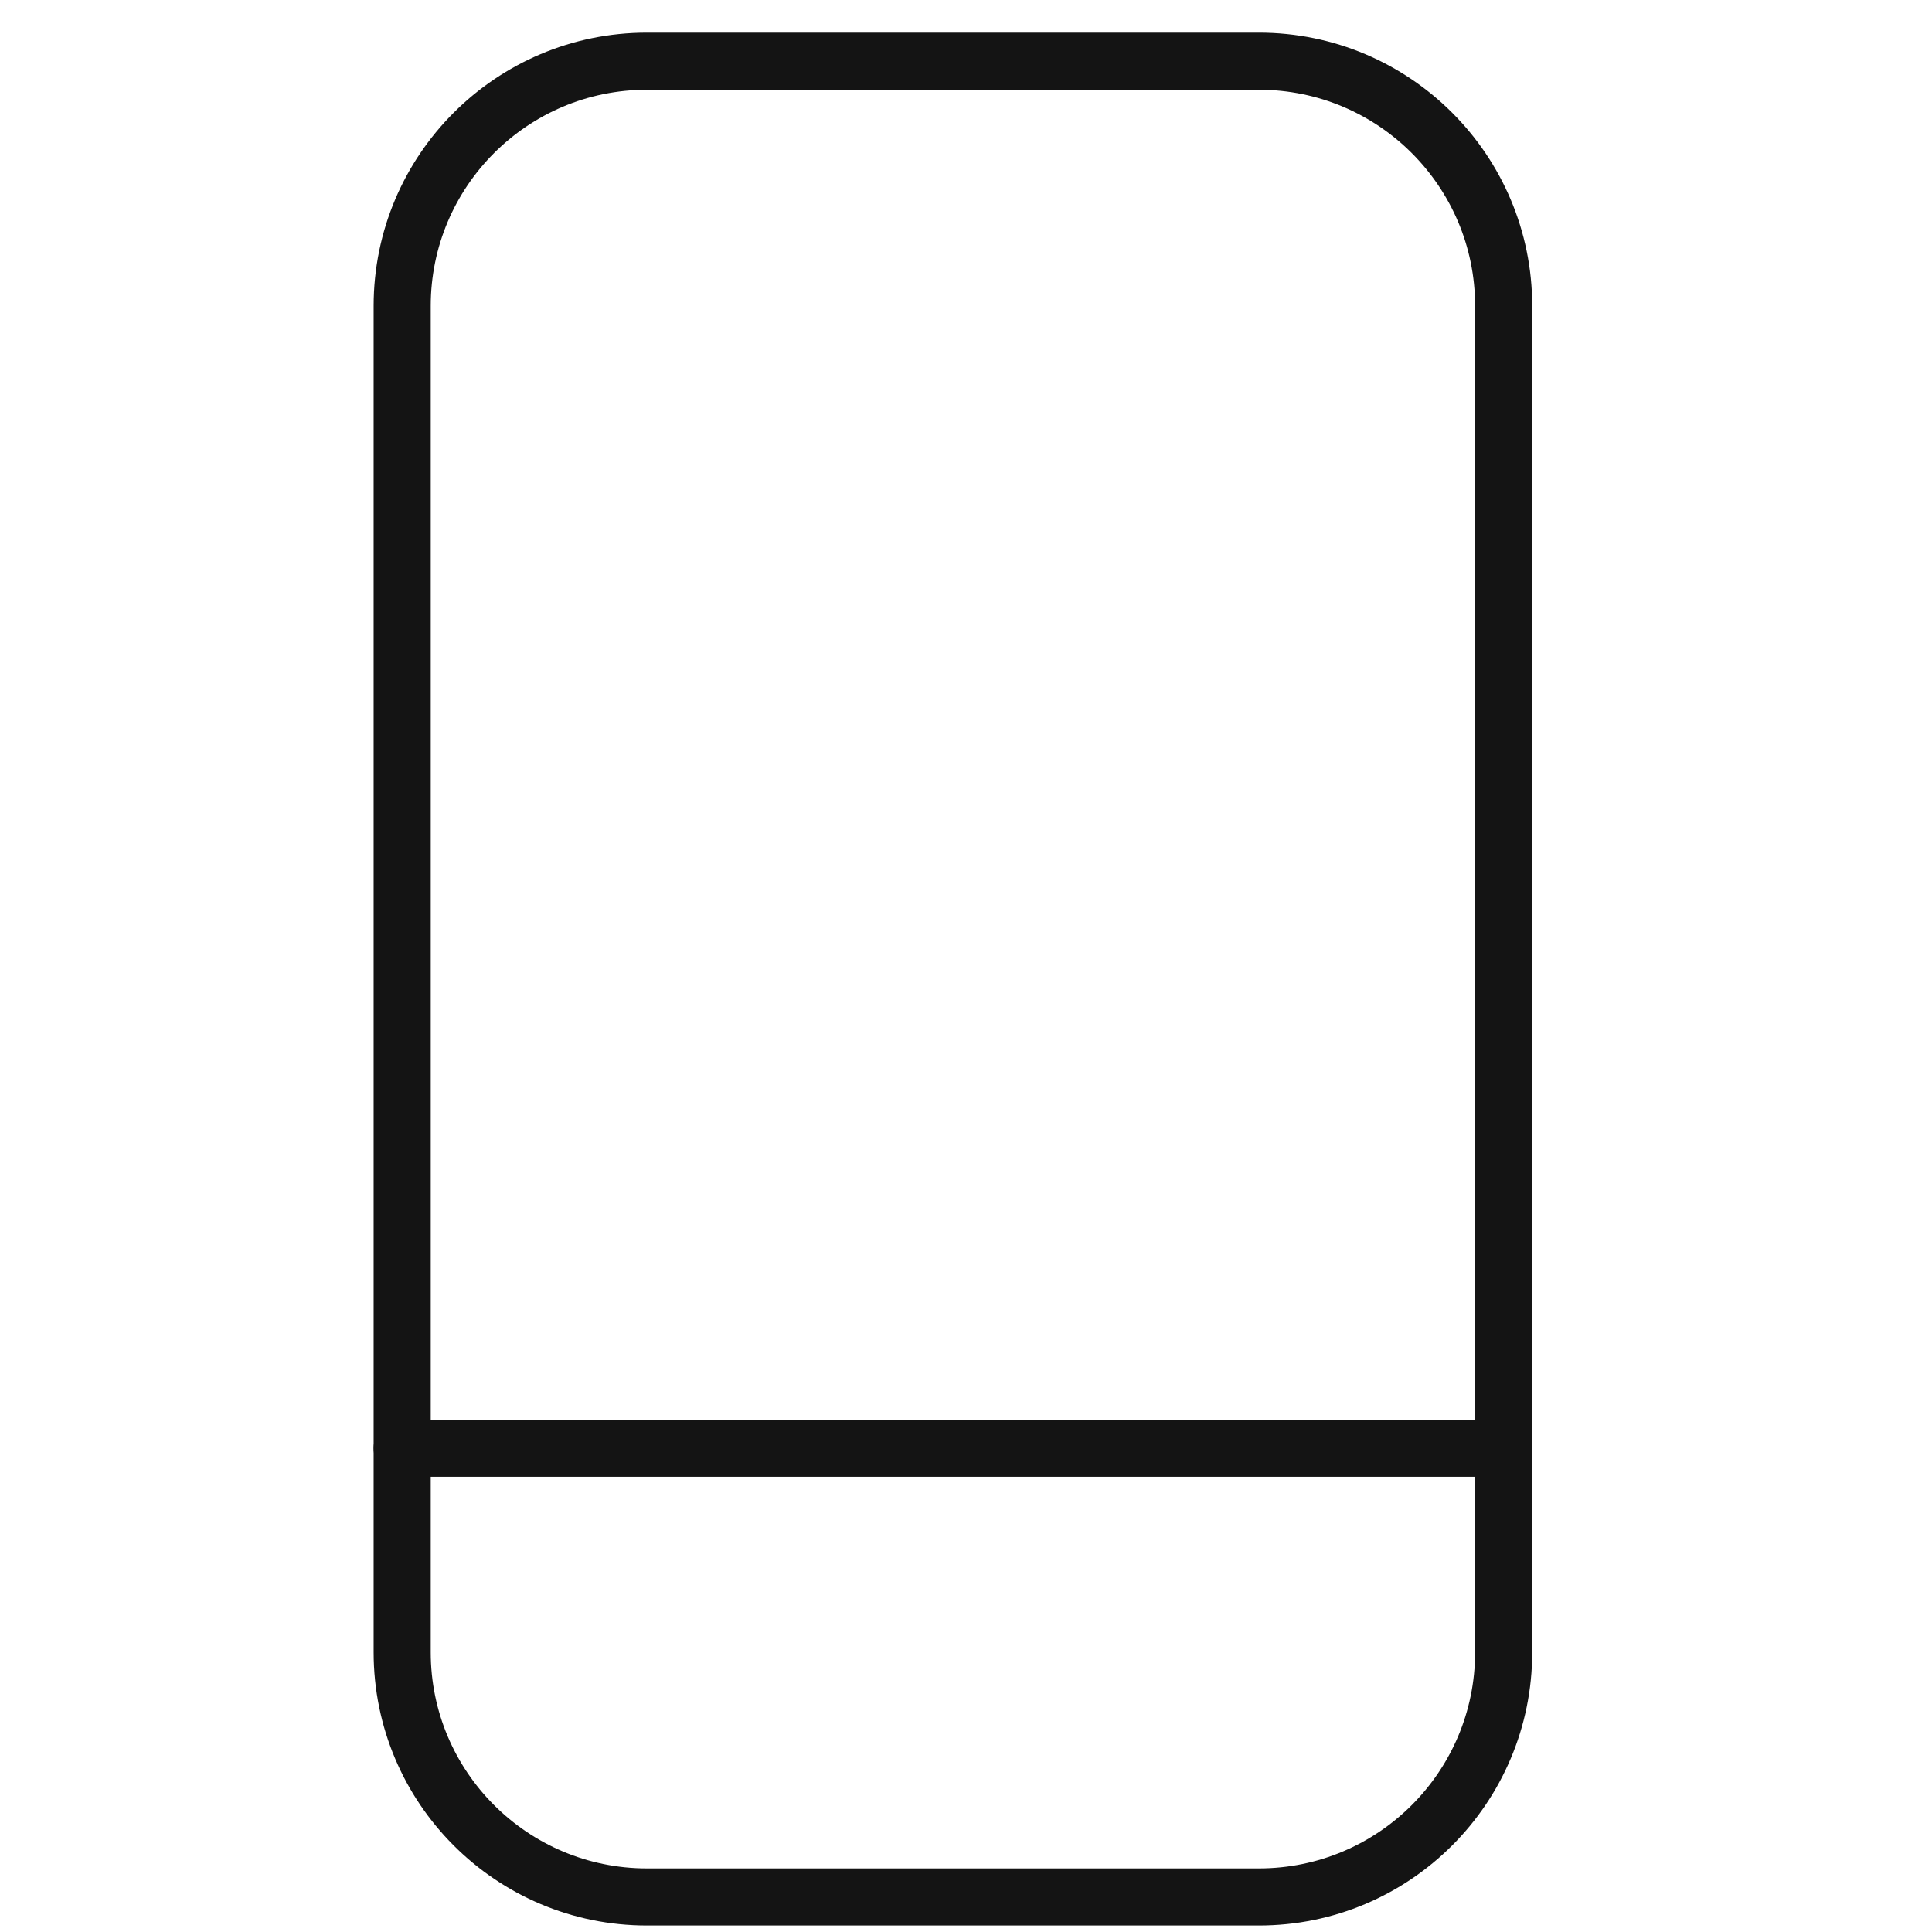
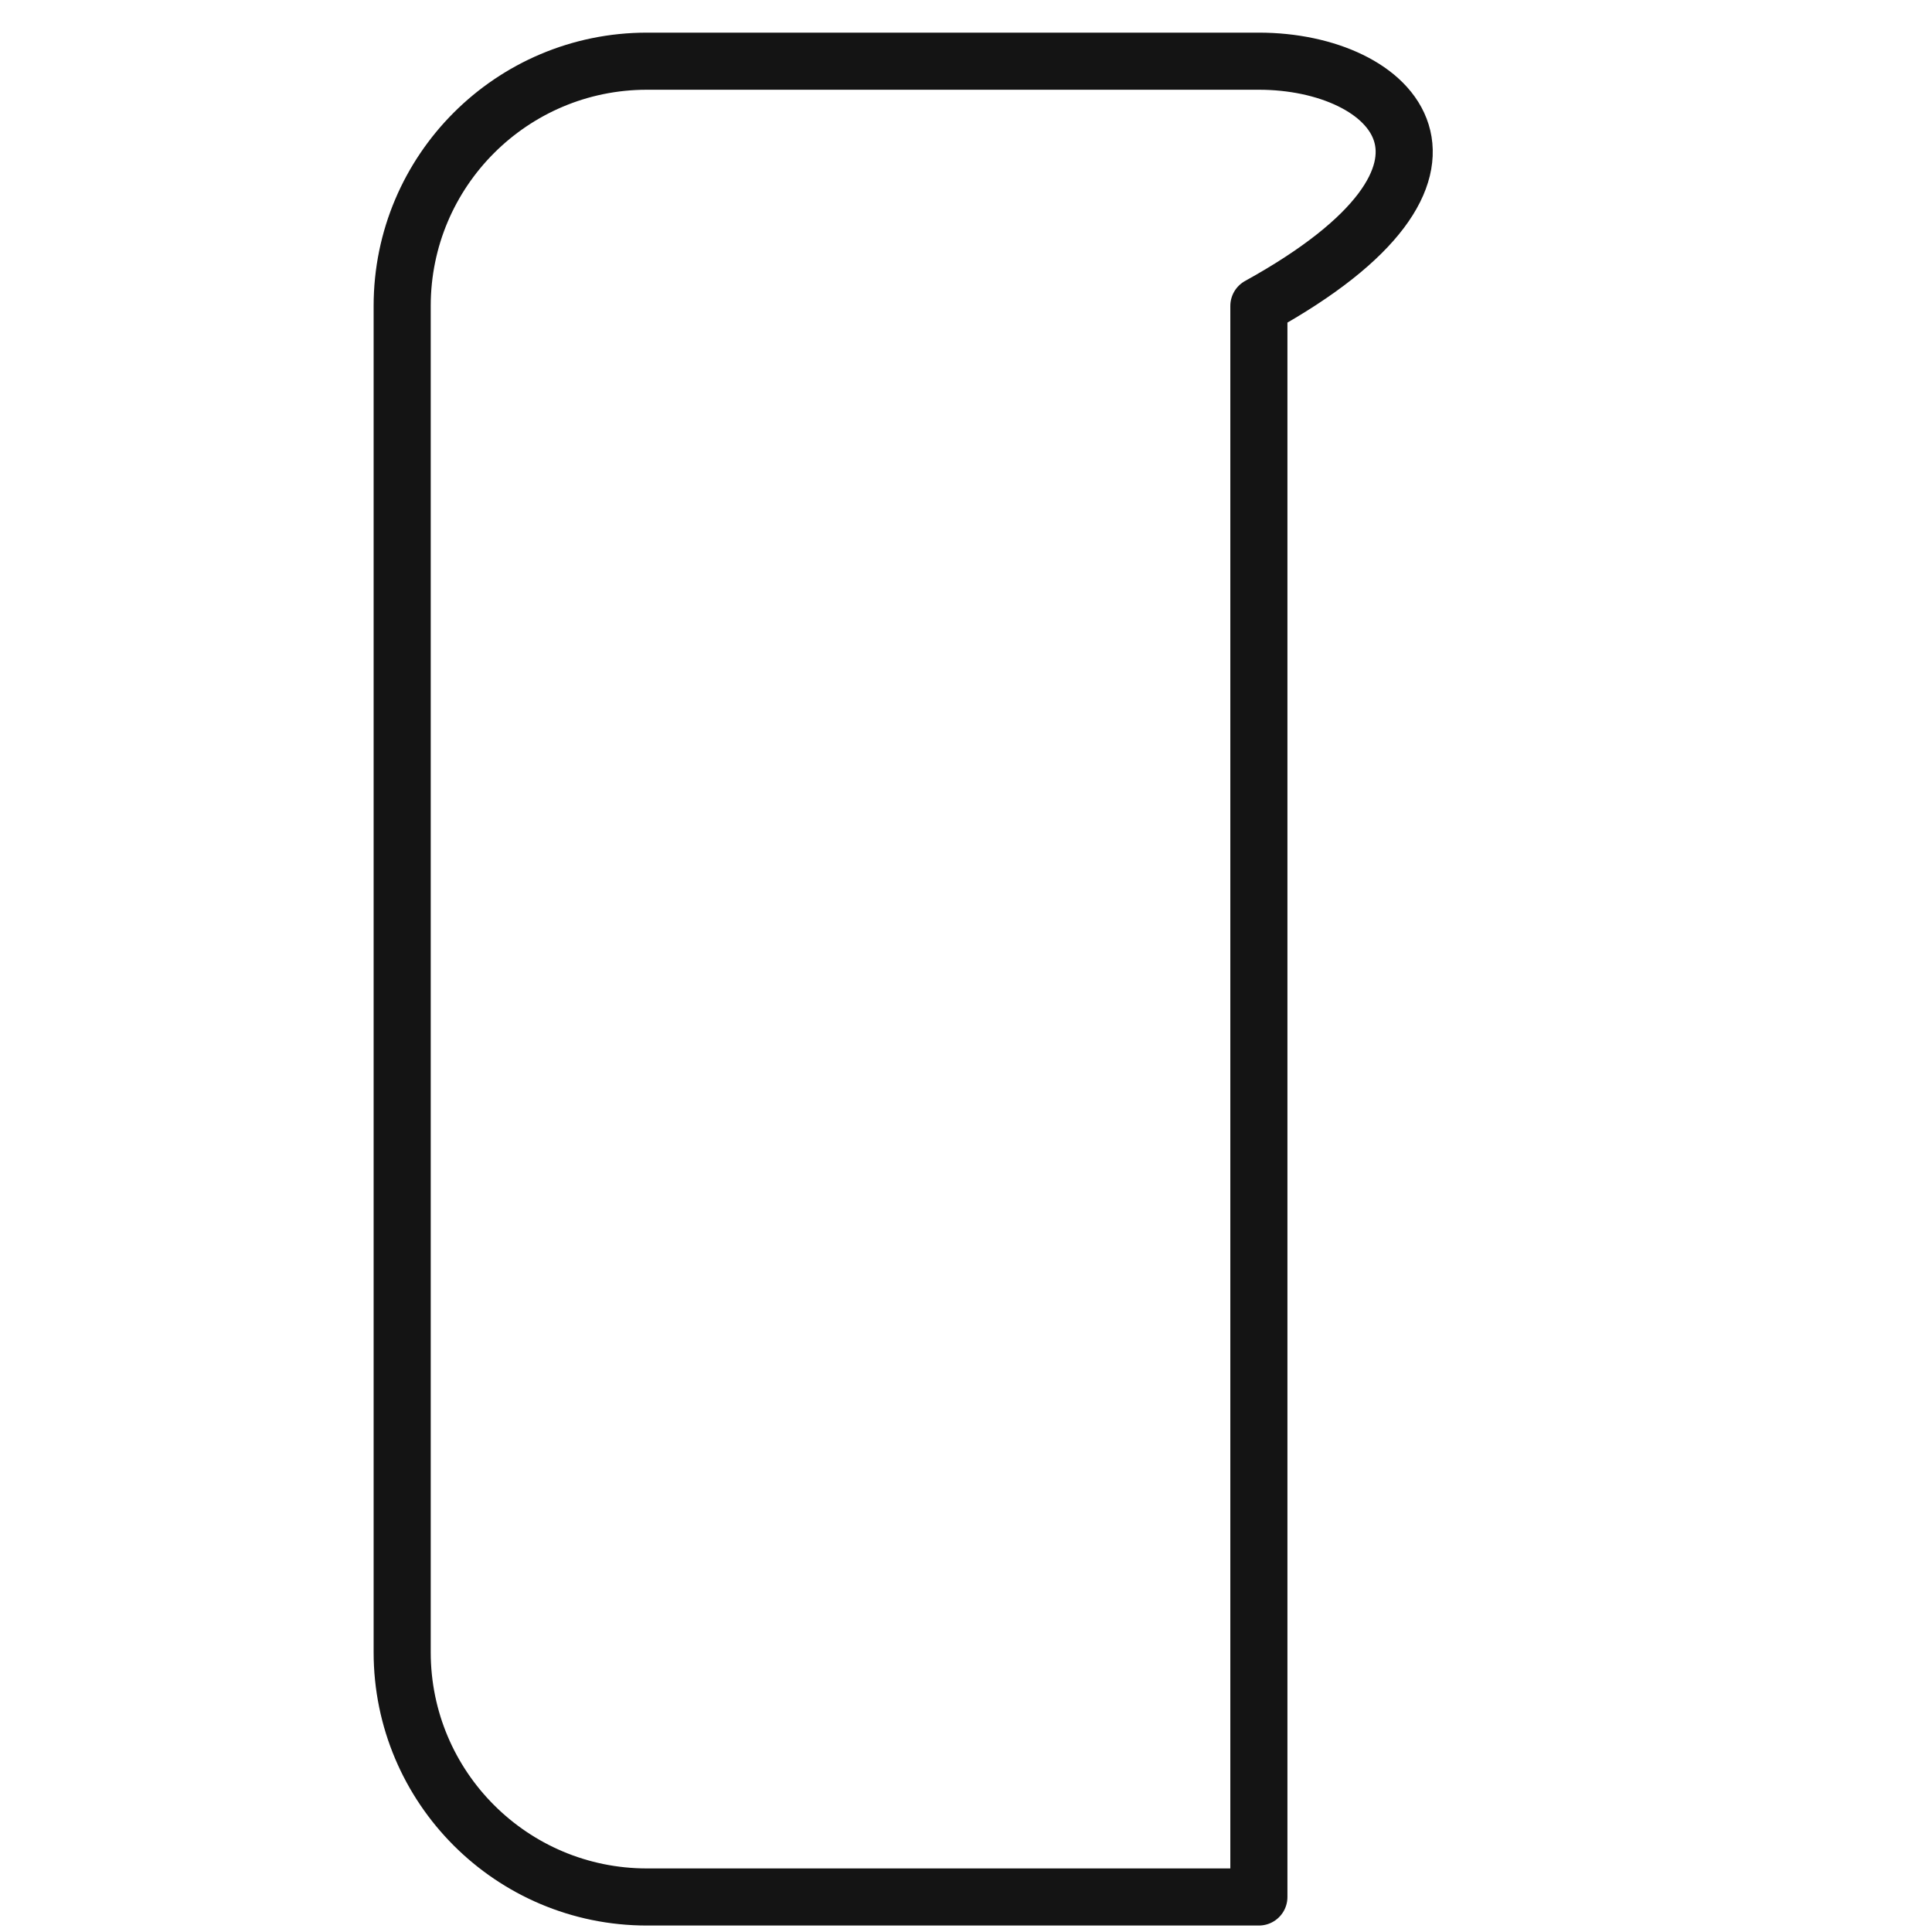
<svg xmlns="http://www.w3.org/2000/svg" width="812" height="812" viewBox="0 0 812 812" fill="none">
  <rect x="0" y="0" width="812" height="812" fill="#808080" stroke="none" />
  <g clip-path="url(#clip0_27_61)">
    <rect width="812" height="812" fill="white" />
-     <path d="M529.094 25.719H271.906C215.09 25.719 169.031 71.778 169.031 128.594V694.406C169.031 751.224 215.09 797.281 271.906 797.281H529.094C585.912 797.281 631.969 751.224 631.969 694.406V128.594C631.969 71.778 585.912 25.719 529.094 25.719Z" stroke="#141414" stroke-width="24" stroke-linecap="round" stroke-linejoin="round" />
-     <path d="M169.031 608.677H631.969" stroke="#141414" stroke-width="24" stroke-linecap="round" stroke-linejoin="round" />
+     <path d="M529.094 25.719H271.906C215.09 25.719 169.031 71.778 169.031 128.594V694.406C169.031 751.224 215.09 797.281 271.906 797.281H529.094V128.594C631.969 71.778 585.912 25.719 529.094 25.719Z" stroke="#141414" stroke-width="24" stroke-linecap="round" stroke-linejoin="round" />
  </g>
  <defs>
    <clipPath id="clip0_27_61">
      <rect width="812" height="812" fill="white" />
    </clipPath>
  </defs>
</svg>